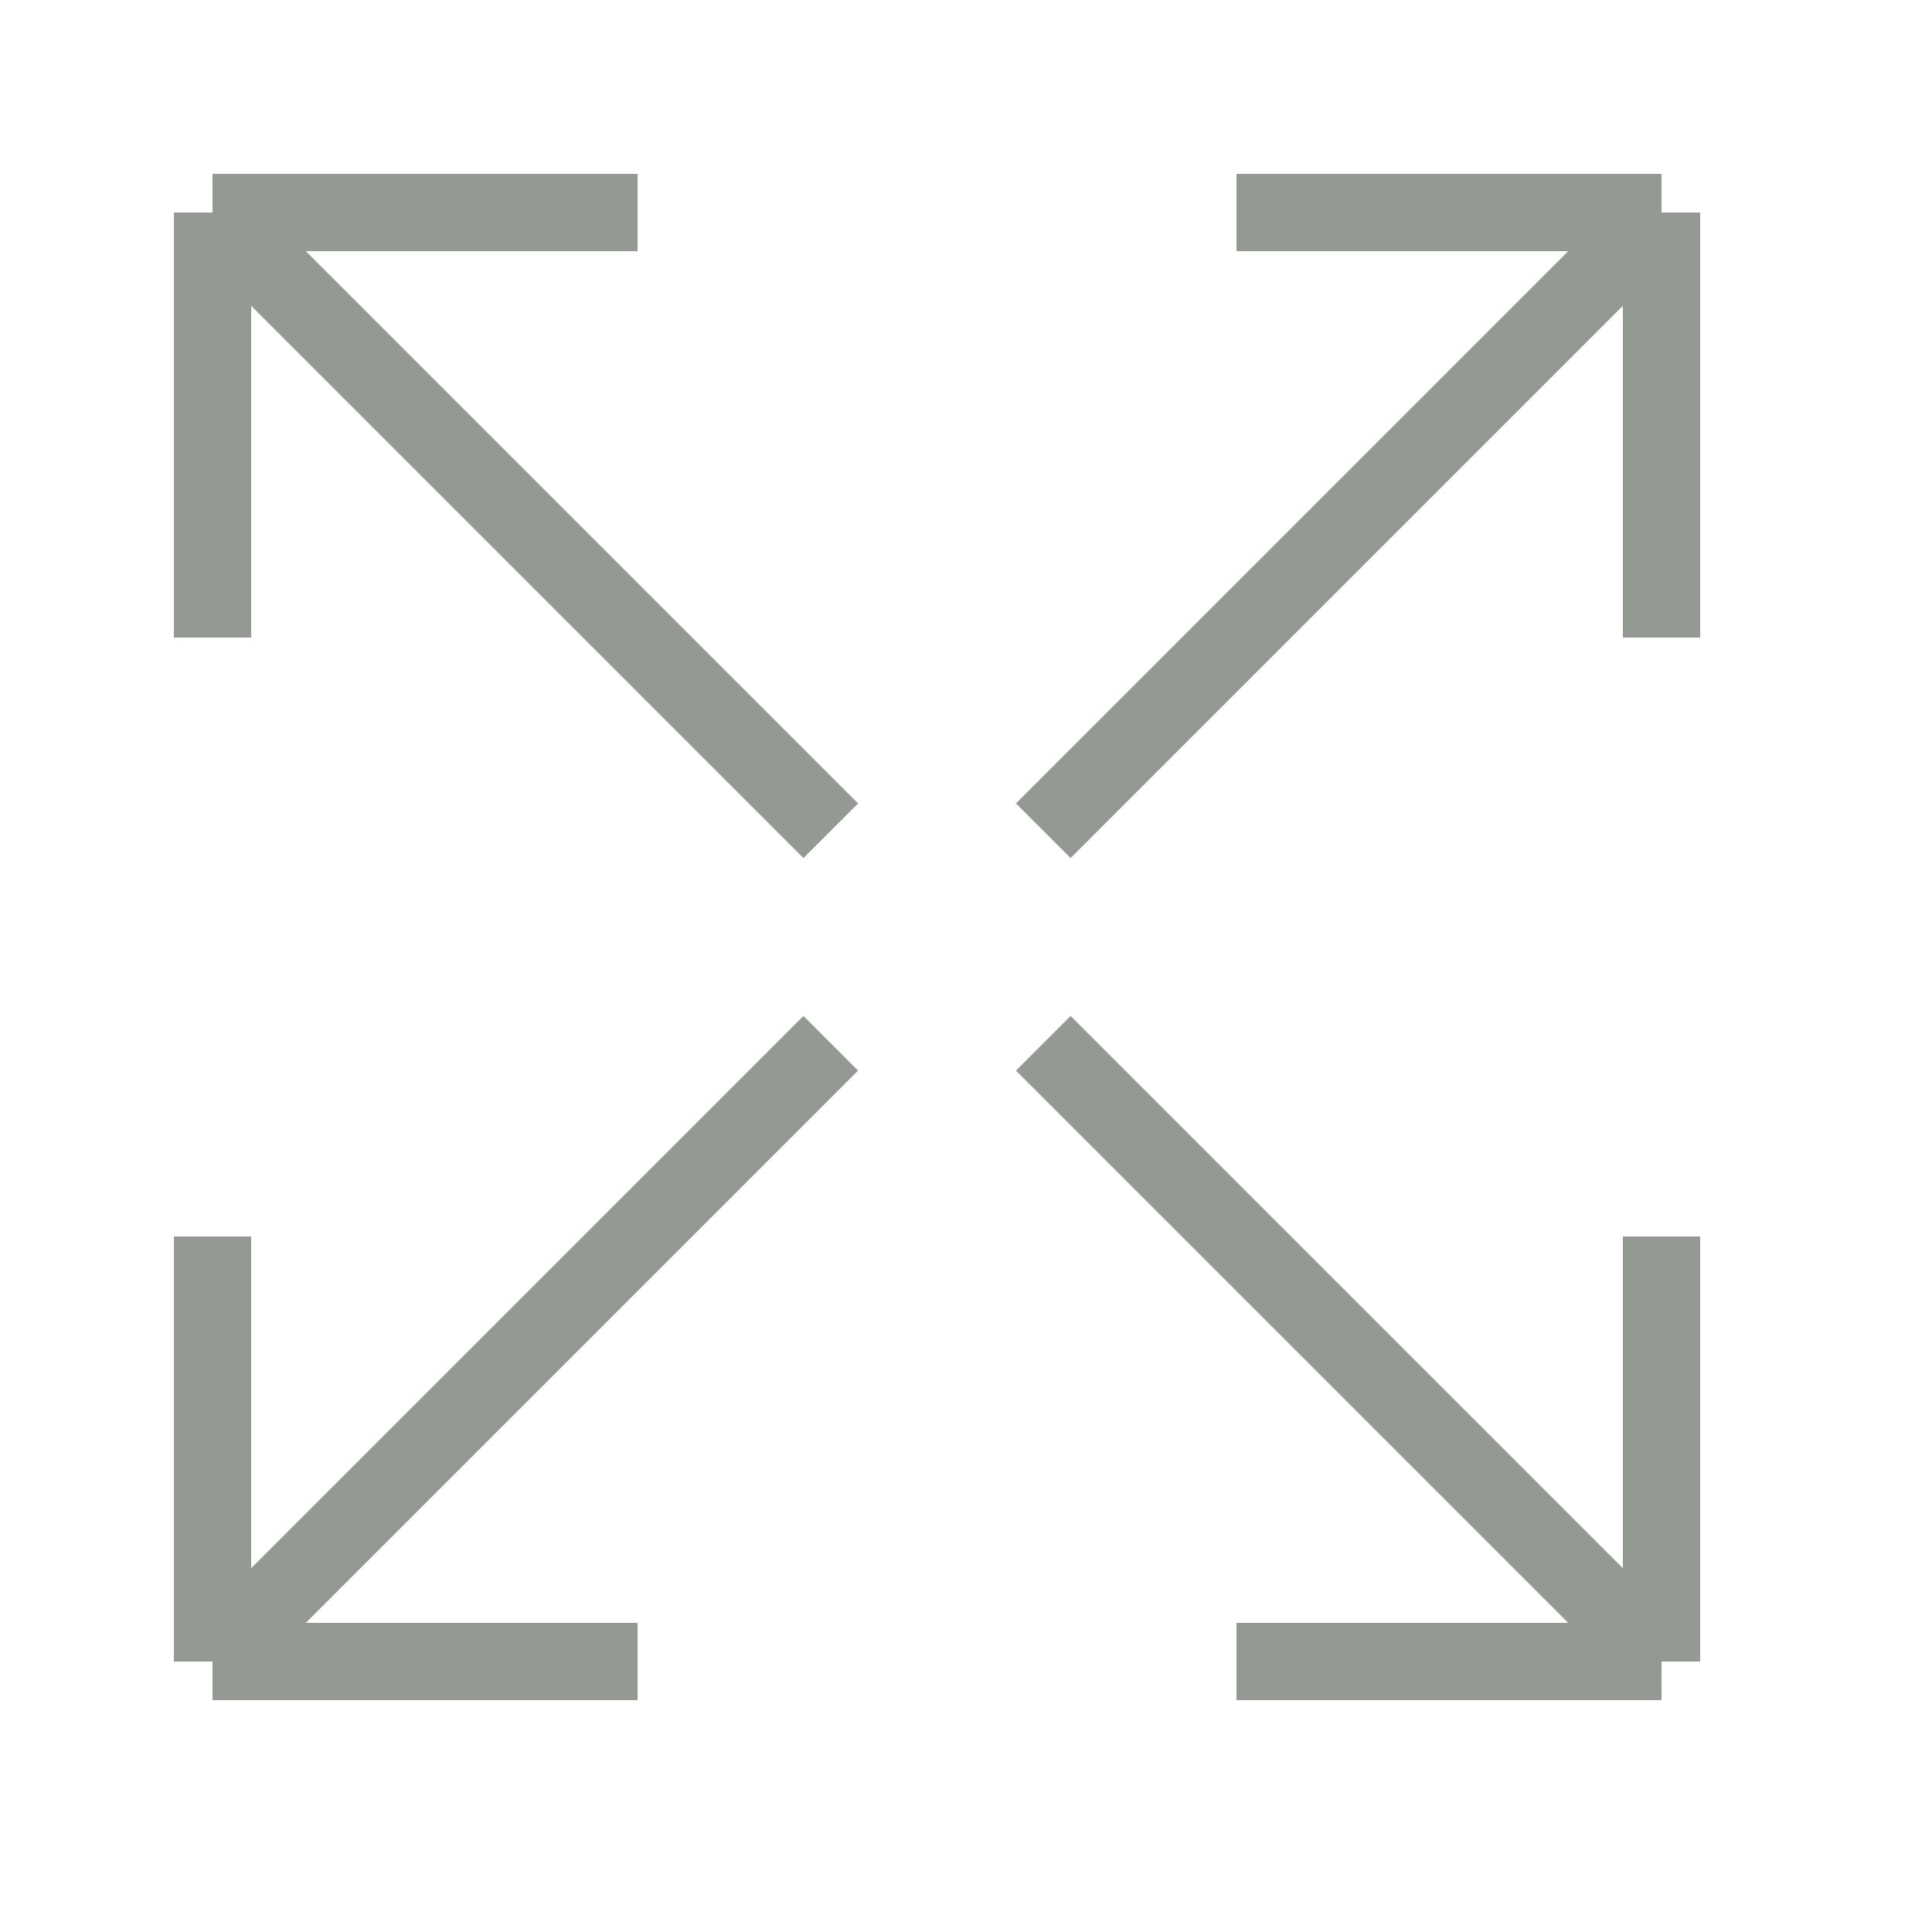
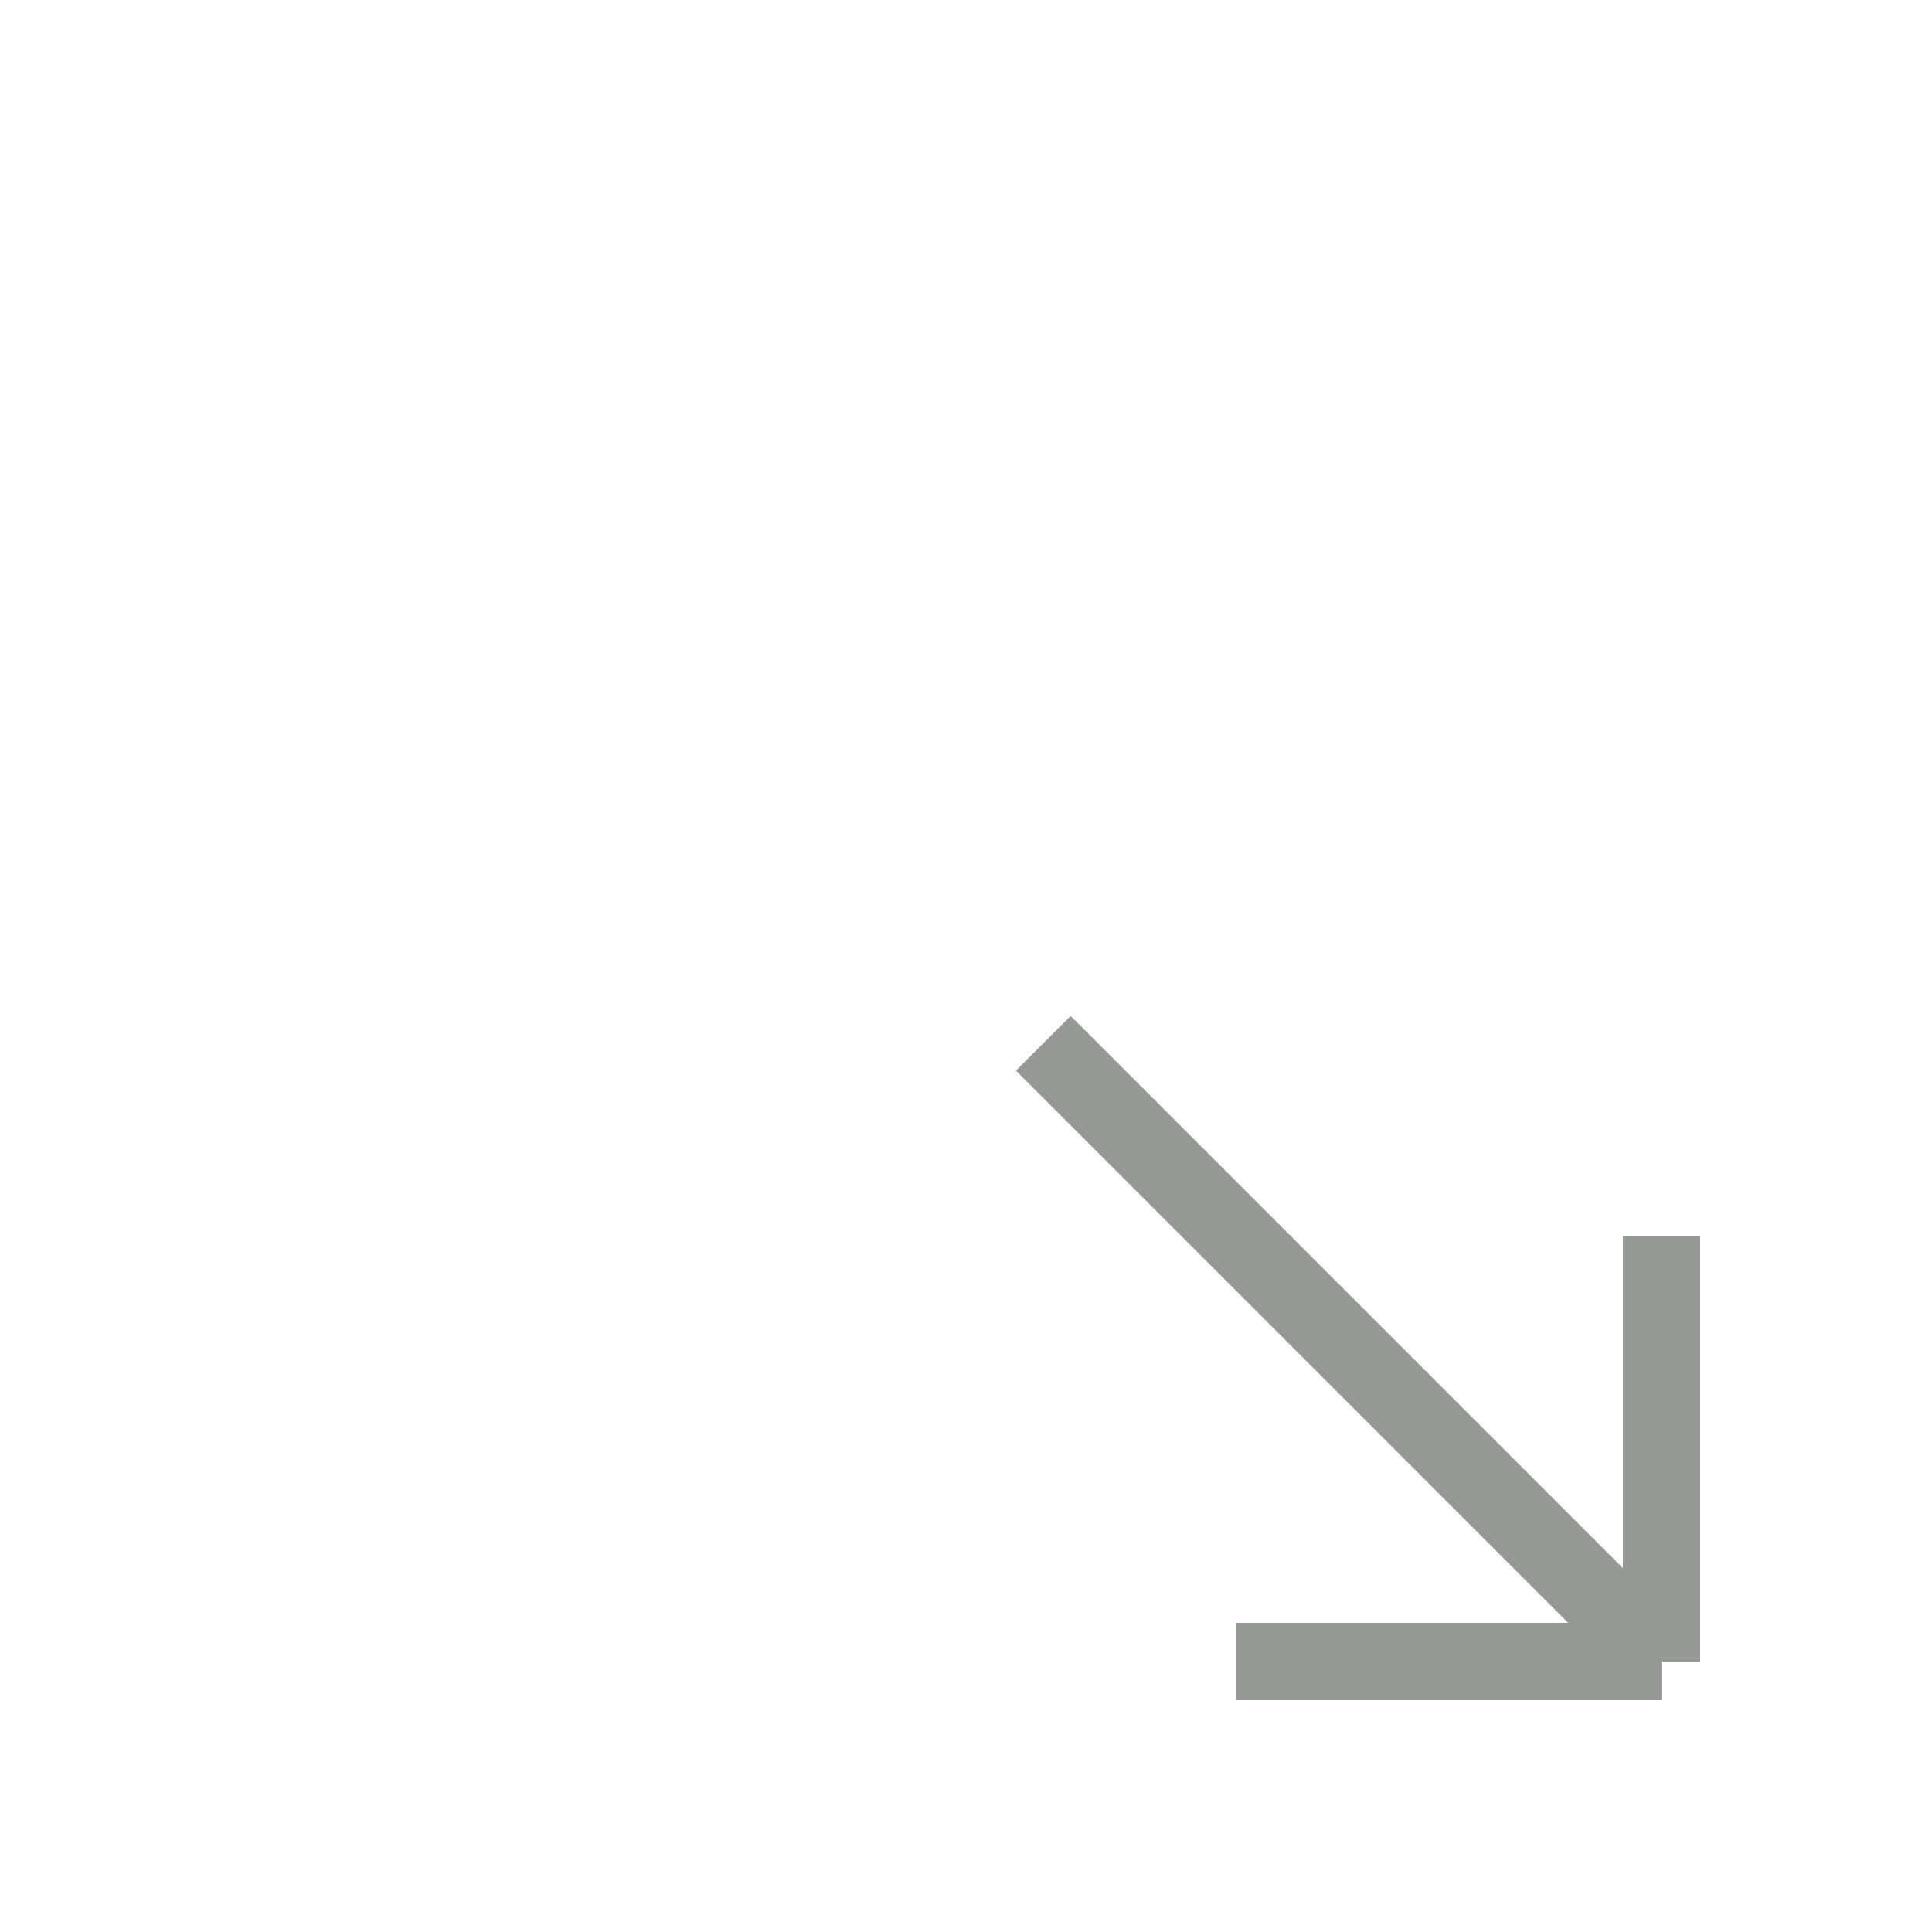
<svg xmlns="http://www.w3.org/2000/svg" width="25" height="25" viewBox="0 0 25 25" fill="none">
-   <path opacity="0.5" d="M10.75 10.75L2.75 2.75M2.75 2.75H8.25M2.75 2.75V8.25" stroke="#2B352A" />
-   <path opacity="0.5" d="M13.5 10.75L21.5 2.75M21.5 2.75H16M21.5 2.75V8.25" stroke="#2B352A" />
  <path opacity="0.5" d="M13.5 13.5L21.5 21.5M21.5 21.5H16M21.5 21.5V16" stroke="#2B352A" />
-   <path opacity="0.5" d="M10.75 13.5L2.75 21.5M2.75 21.5H8.25M2.75 21.5V16" stroke="#2B352A" />
</svg>